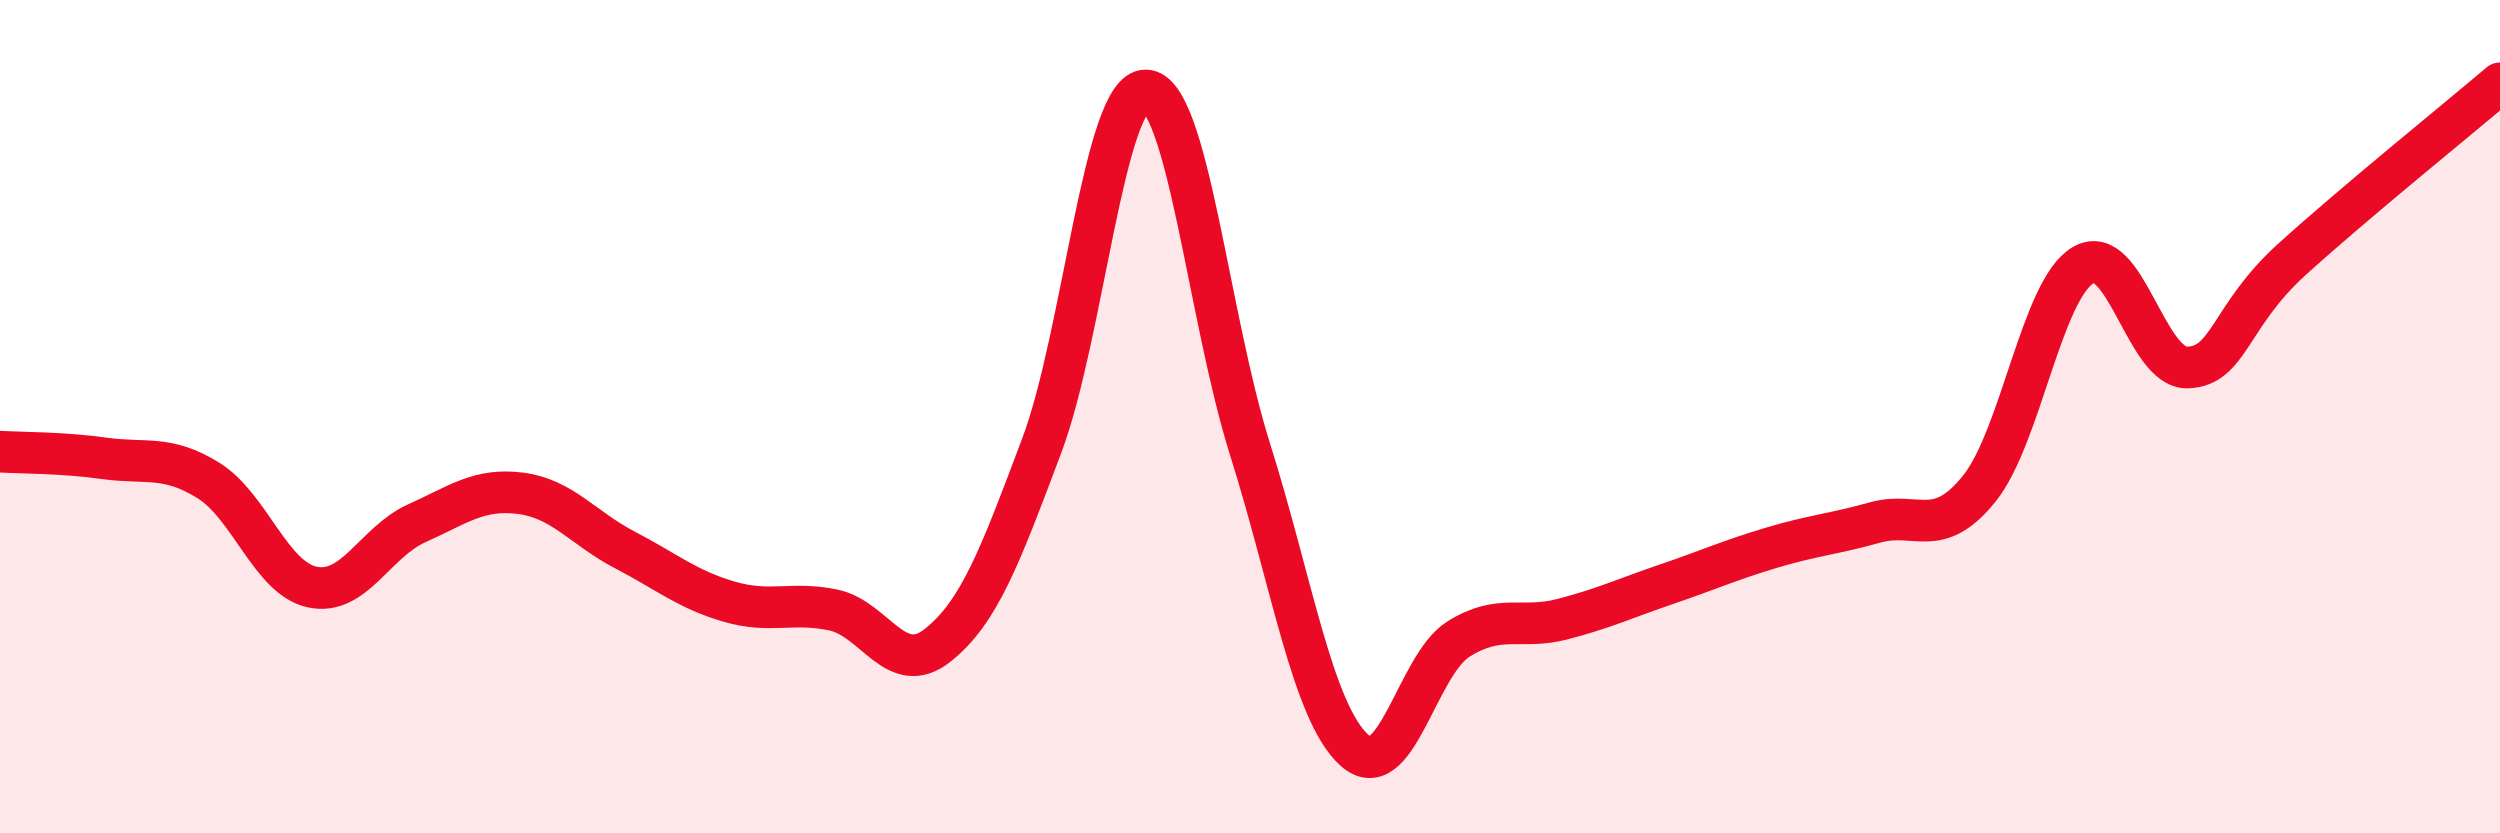
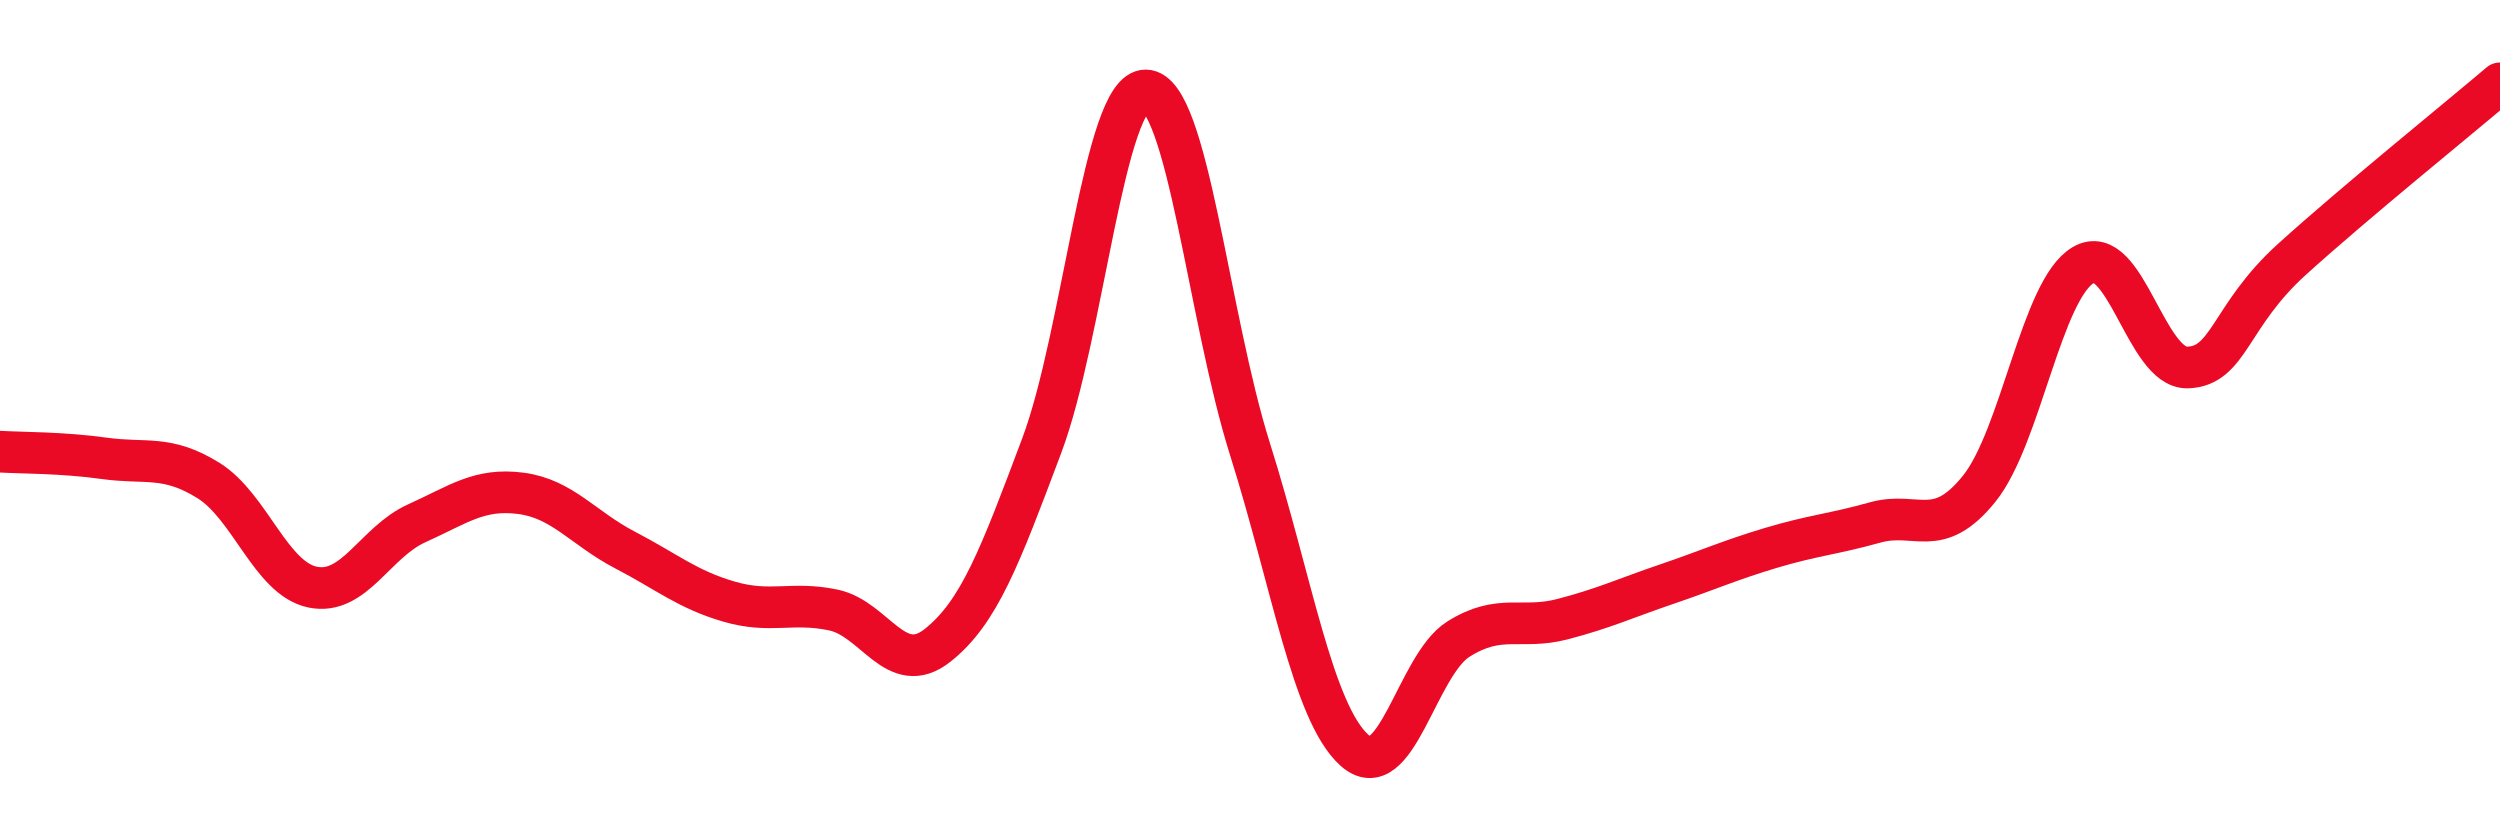
<svg xmlns="http://www.w3.org/2000/svg" width="60" height="20" viewBox="0 0 60 20">
-   <path d="M 0,10.84 C 0.5,10.87 1.5,10.86 2.5,11 C 3.5,11.14 4,10.91 5,11.53 C 6,12.15 6.5,13.88 7.5,14.09 C 8.5,14.3 9,13.01 10,12.56 C 11,12.11 11.5,11.71 12.5,11.84 C 13.5,11.97 14,12.68 15,13.2 C 16,13.72 16.5,14.15 17.5,14.44 C 18.5,14.73 19,14.43 20,14.64 C 21,14.85 21.5,16.28 22.5,15.49 C 23.5,14.7 24,13.36 25,10.7 C 26,8.04 26.5,2.15 27.5,2.17 C 28.5,2.19 29,7.61 30,10.78 C 31,13.95 31.5,17.09 32.5,18 C 33.5,18.91 34,15.97 35,15.34 C 36,14.71 36.5,15.12 37.5,14.86 C 38.5,14.6 39,14.36 40,14.02 C 41,13.68 41.5,13.45 42.5,13.15 C 43.5,12.85 44,12.82 45,12.54 C 46,12.26 46.5,12.97 47.5,11.73 C 48.5,10.49 49,6.94 50,6.36 C 51,5.78 51.5,8.85 52.5,8.82 C 53.5,8.79 53.5,7.59 55,6.23 C 56.5,4.87 59,2.85 60,2L60 20L0 20Z" fill="#EB0A25" opacity="0.1" stroke-linecap="round" stroke-linejoin="round" />
  <path d="M 0,10.84 C 0.5,10.87 1.5,10.86 2.5,11 C 3.5,11.14 4,10.91 5,11.53 C 6,12.15 6.5,13.88 7.5,14.09 C 8.5,14.3 9,13.01 10,12.56 C 11,12.11 11.5,11.71 12.5,11.84 C 13.5,11.97 14,12.68 15,13.2 C 16,13.72 16.5,14.15 17.5,14.44 C 18.5,14.73 19,14.43 20,14.64 C 21,14.85 21.5,16.28 22.5,15.49 C 23.5,14.7 24,13.36 25,10.7 C 26,8.04 26.5,2.15 27.5,2.17 C 28.5,2.19 29,7.61 30,10.78 C 31,13.95 31.5,17.09 32.5,18 C 33.5,18.91 34,15.97 35,15.34 C 36,14.71 36.5,15.12 37.5,14.86 C 38.5,14.6 39,14.36 40,14.02 C 41,13.68 41.5,13.45 42.5,13.15 C 43.5,12.85 44,12.82 45,12.54 C 46,12.26 46.5,12.97 47.5,11.73 C 48.5,10.49 49,6.94 50,6.36 C 51,5.78 51.5,8.85 52.5,8.82 C 53.5,8.79 53.5,7.59 55,6.23 C 56.5,4.87 59,2.85 60,2" stroke="#EB0A25" stroke-width="1" fill="none" stroke-linecap="round" stroke-linejoin="round" />
</svg>